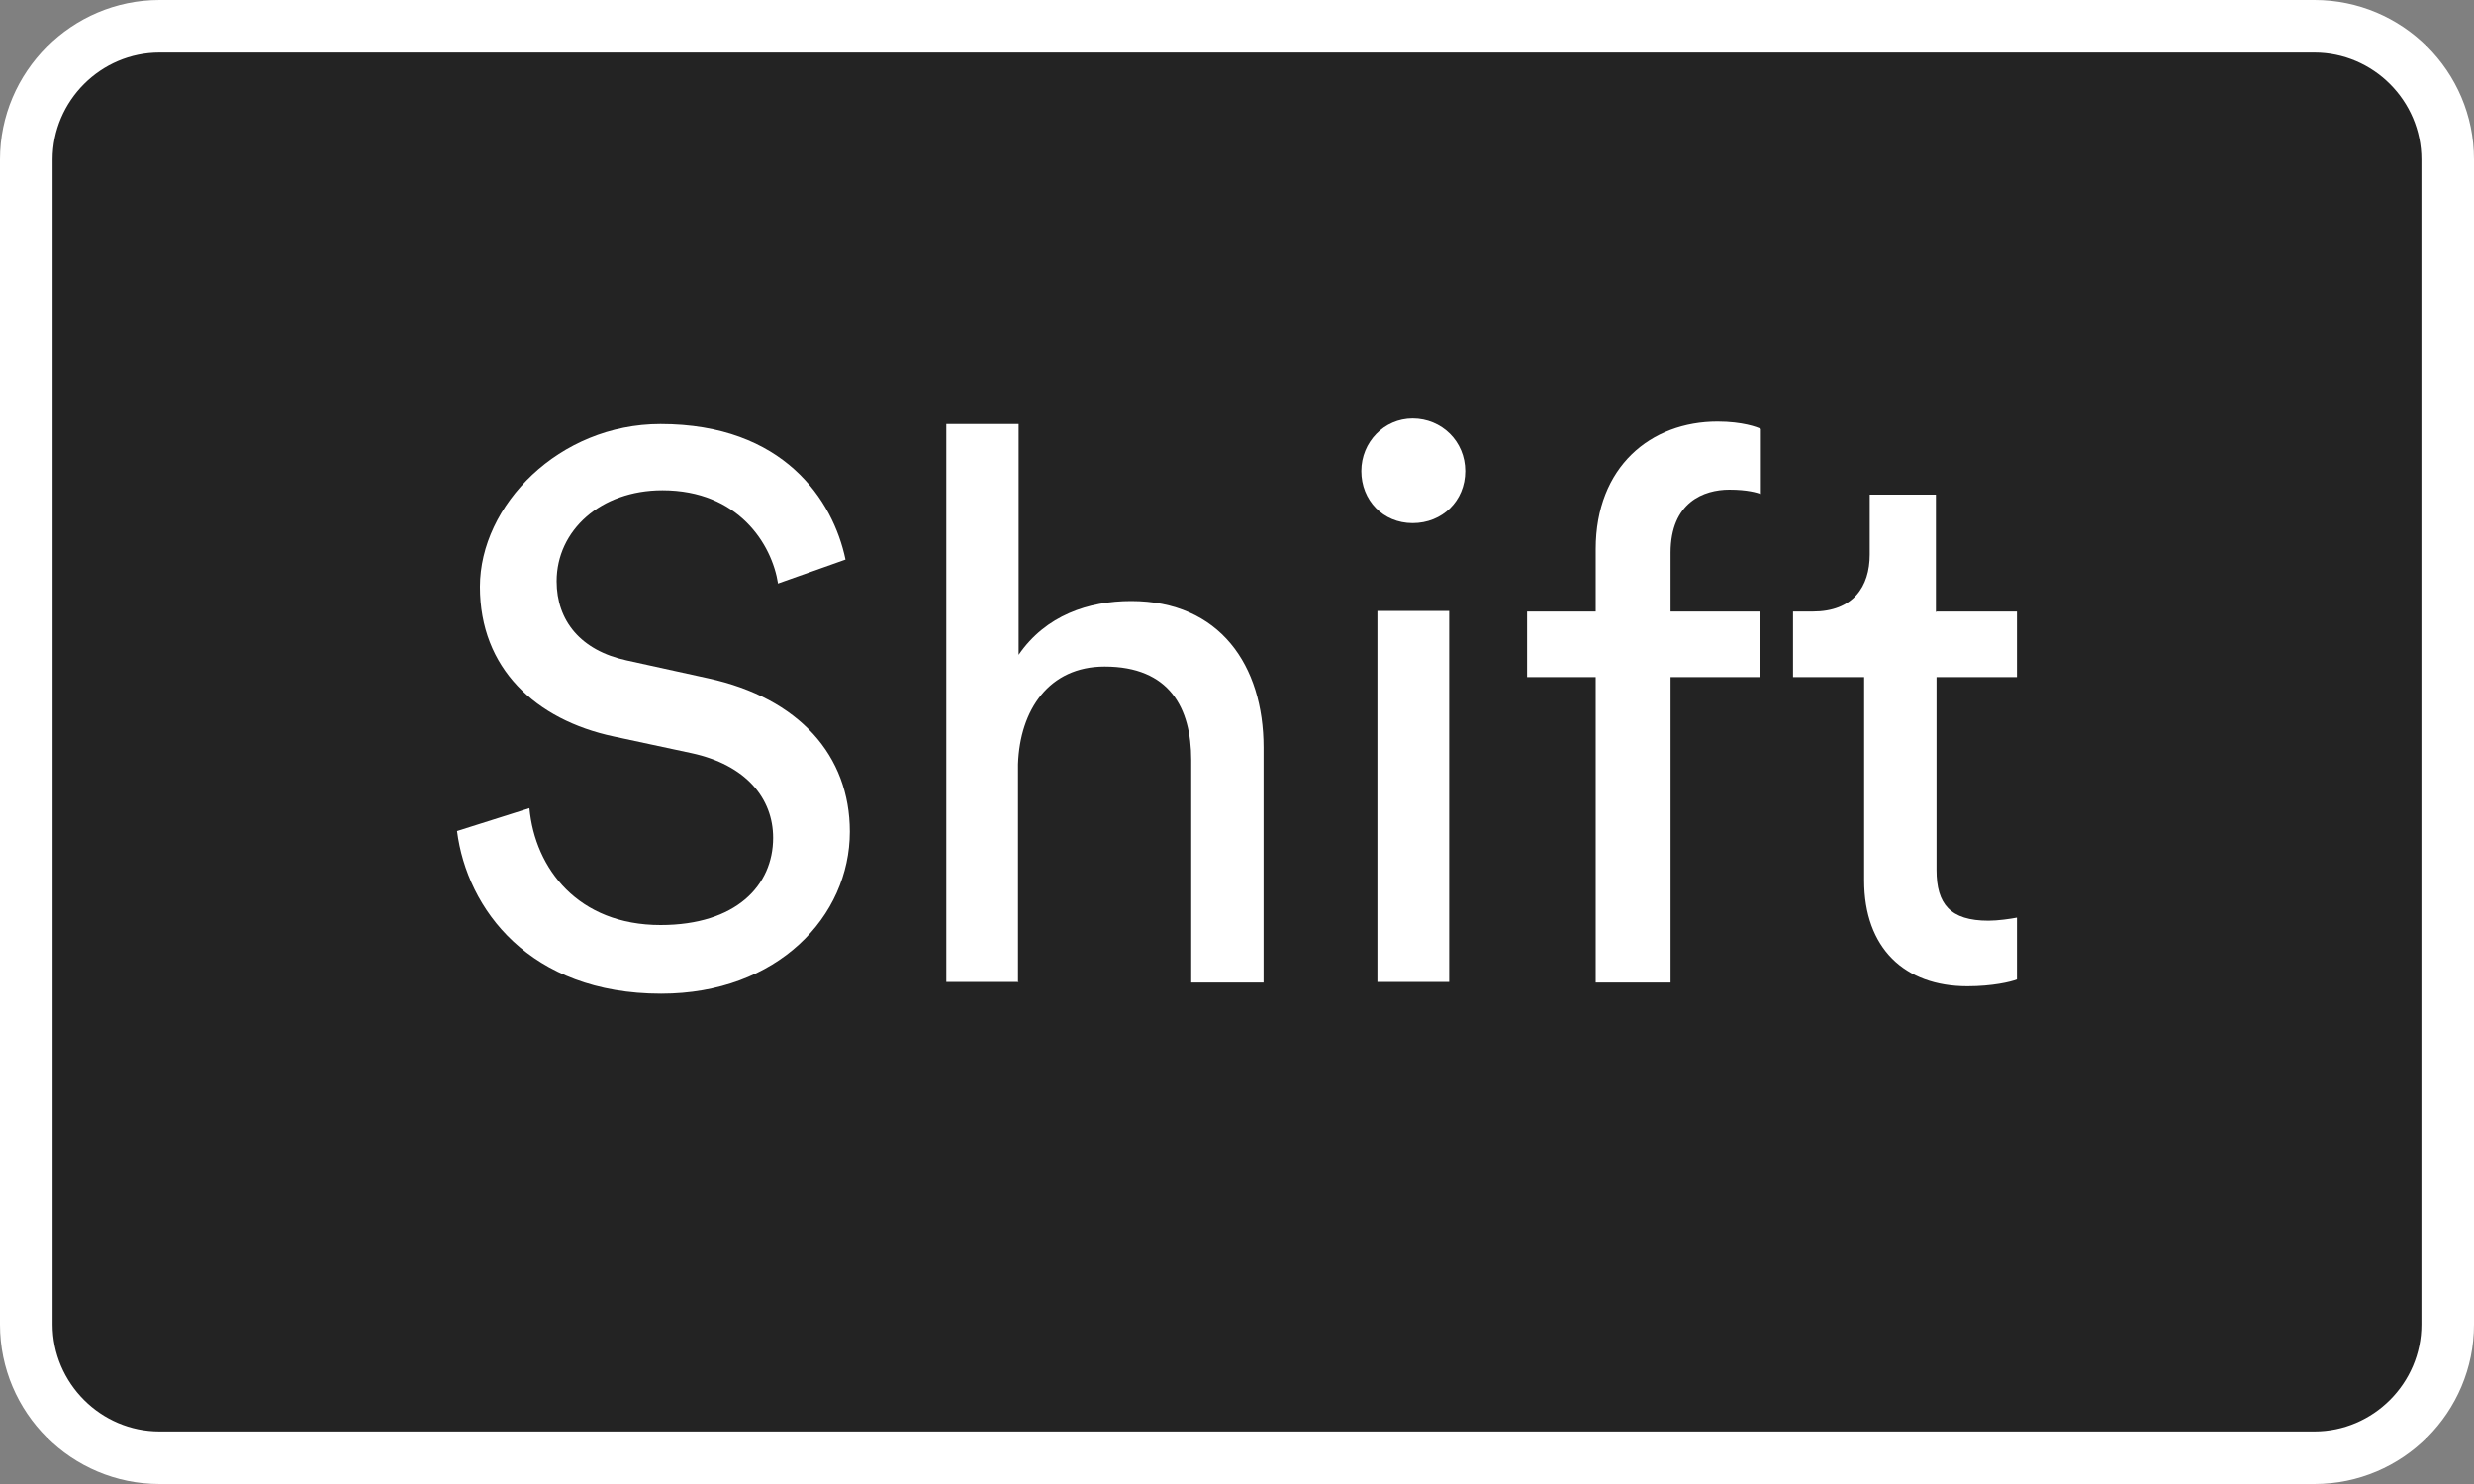
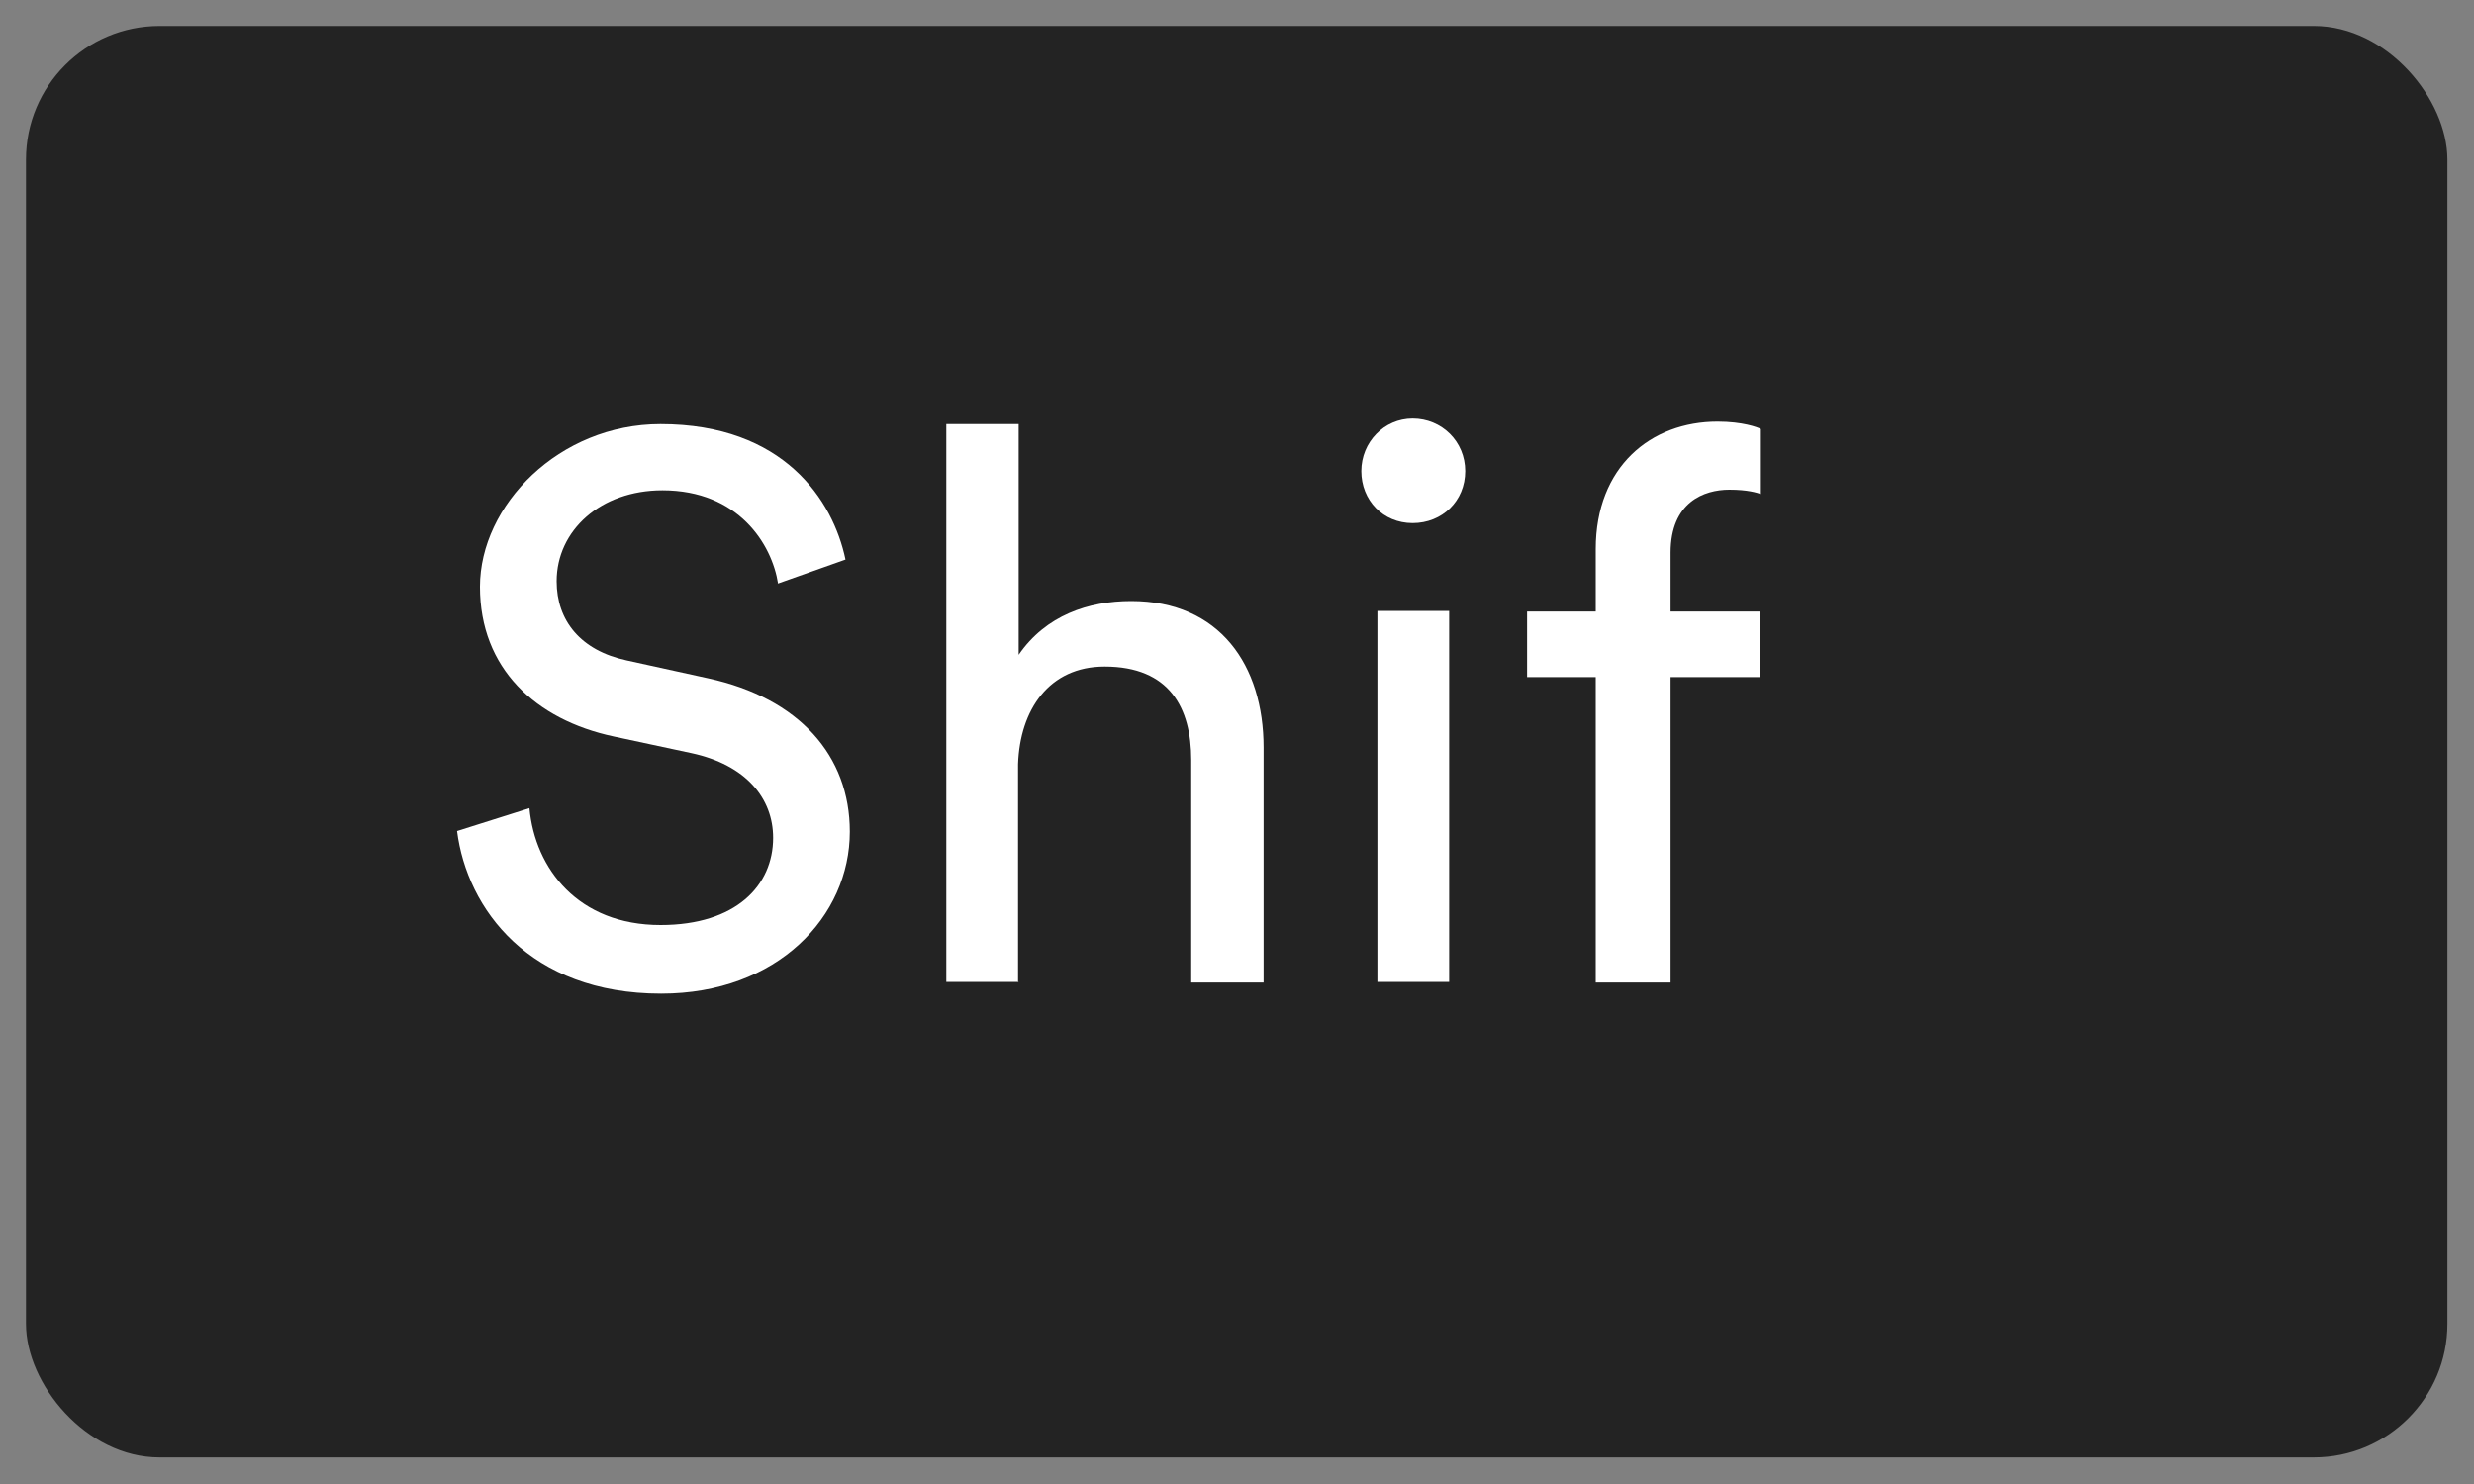
<svg xmlns="http://www.w3.org/2000/svg" viewBox="0 0 40 24">
  <rect x="0" y="0" width="40" height="24" fill="#808080" stroke="none" />
  <defs>
    <style>.c{fill:#fff;}.d{fill:#232323;}</style>
  </defs>
  <g id="a">
    <g>
      <rect ry="2.16" rx="2.16" height="23.15" width="39.15" y=".42" x=".42" class="d" />
-       <path d="M37.42,.85c.95,0,1.73,.78,1.73,1.73V21.42c0,.95-.78,1.73-1.73,1.73H2.58c-.95,0-1.73-.78-1.73-1.73V2.58c0-.95,.78-1.73,1.73-1.73H37.42m0-.85H2.58C1.16,0,0,1.16,0,2.58V21.42c0,1.43,1.16,2.58,2.58,2.58H37.42c1.43,0,2.58-1.16,2.58-2.58V2.58c0-1.43-1.16-2.58-2.58-2.58h0Z" class="c" />
    </g>
    <g>
      <path d="M12.58,9.44c-.1-.64-.64-1.51-1.87-1.51-1,0-1.71,.65-1.71,1.47,0,.64,.39,1.12,1.13,1.28l1.32,.29c1.47,.32,2.29,1.25,2.29,2.48,0,1.37-1.17,2.62-3.05,2.62-2.13,0-3.14-1.37-3.3-2.63l1.17-.37c.09,.98,.79,1.89,2.12,1.89,1.22,0,1.82-.64,1.82-1.41,0-.64-.44-1.18-1.32-1.37l-1.26-.27c-1.26-.27-2.16-1.1-2.16-2.42s1.28-2.63,2.92-2.63c1.99,0,2.79,1.23,2.99,2.19l-1.1,.39Z" class="c" />
      <path d="M16.47,15.88h-1.17V6.86h1.17v3.73c.44-.64,1.13-.87,1.82-.87,1.43,0,2.14,1.04,2.14,2.37v3.8h-1.17v-3.6c0-.84-.35-1.51-1.4-1.51-.9,0-1.37,.7-1.4,1.58v3.53Z" class="c" />
      <path d="M22.84,6.77c.47,0,.85,.37,.85,.85s-.37,.84-.85,.84-.83-.37-.83-.84,.37-.85,.83-.85Zm-.57,9.11v-6h1.16v6h-1.16Z" class="c" />
      <path d="M27.01,10.95v4.94h-1.21v-4.94h-1.11v-1.06h1.11v-1.01c0-1.33,.89-2.06,1.97-2.06,.4,0,.65,.09,.7,.12v1.05c-.06-.02-.21-.07-.51-.07-.41,0-.95,.2-.95,1.02v.95h1.45v1.06h-1.45Z" class="c" />
-       <path d="M31.31,9.89h1.3v1.06h-1.3v3.12c0,.55,.22,.82,.84,.82,.15,0,.36-.03,.46-.05v1c-.1,.04-.4,.11-.8,.11-1.02,0-1.67-.62-1.67-1.71v-3.29h-1.15v-1.06h.32c.65,0,.92-.4,.92-.92v-.97h1.07v1.9Z" class="c" />
    </g>
  </g>
  <g id="b" />
</svg>